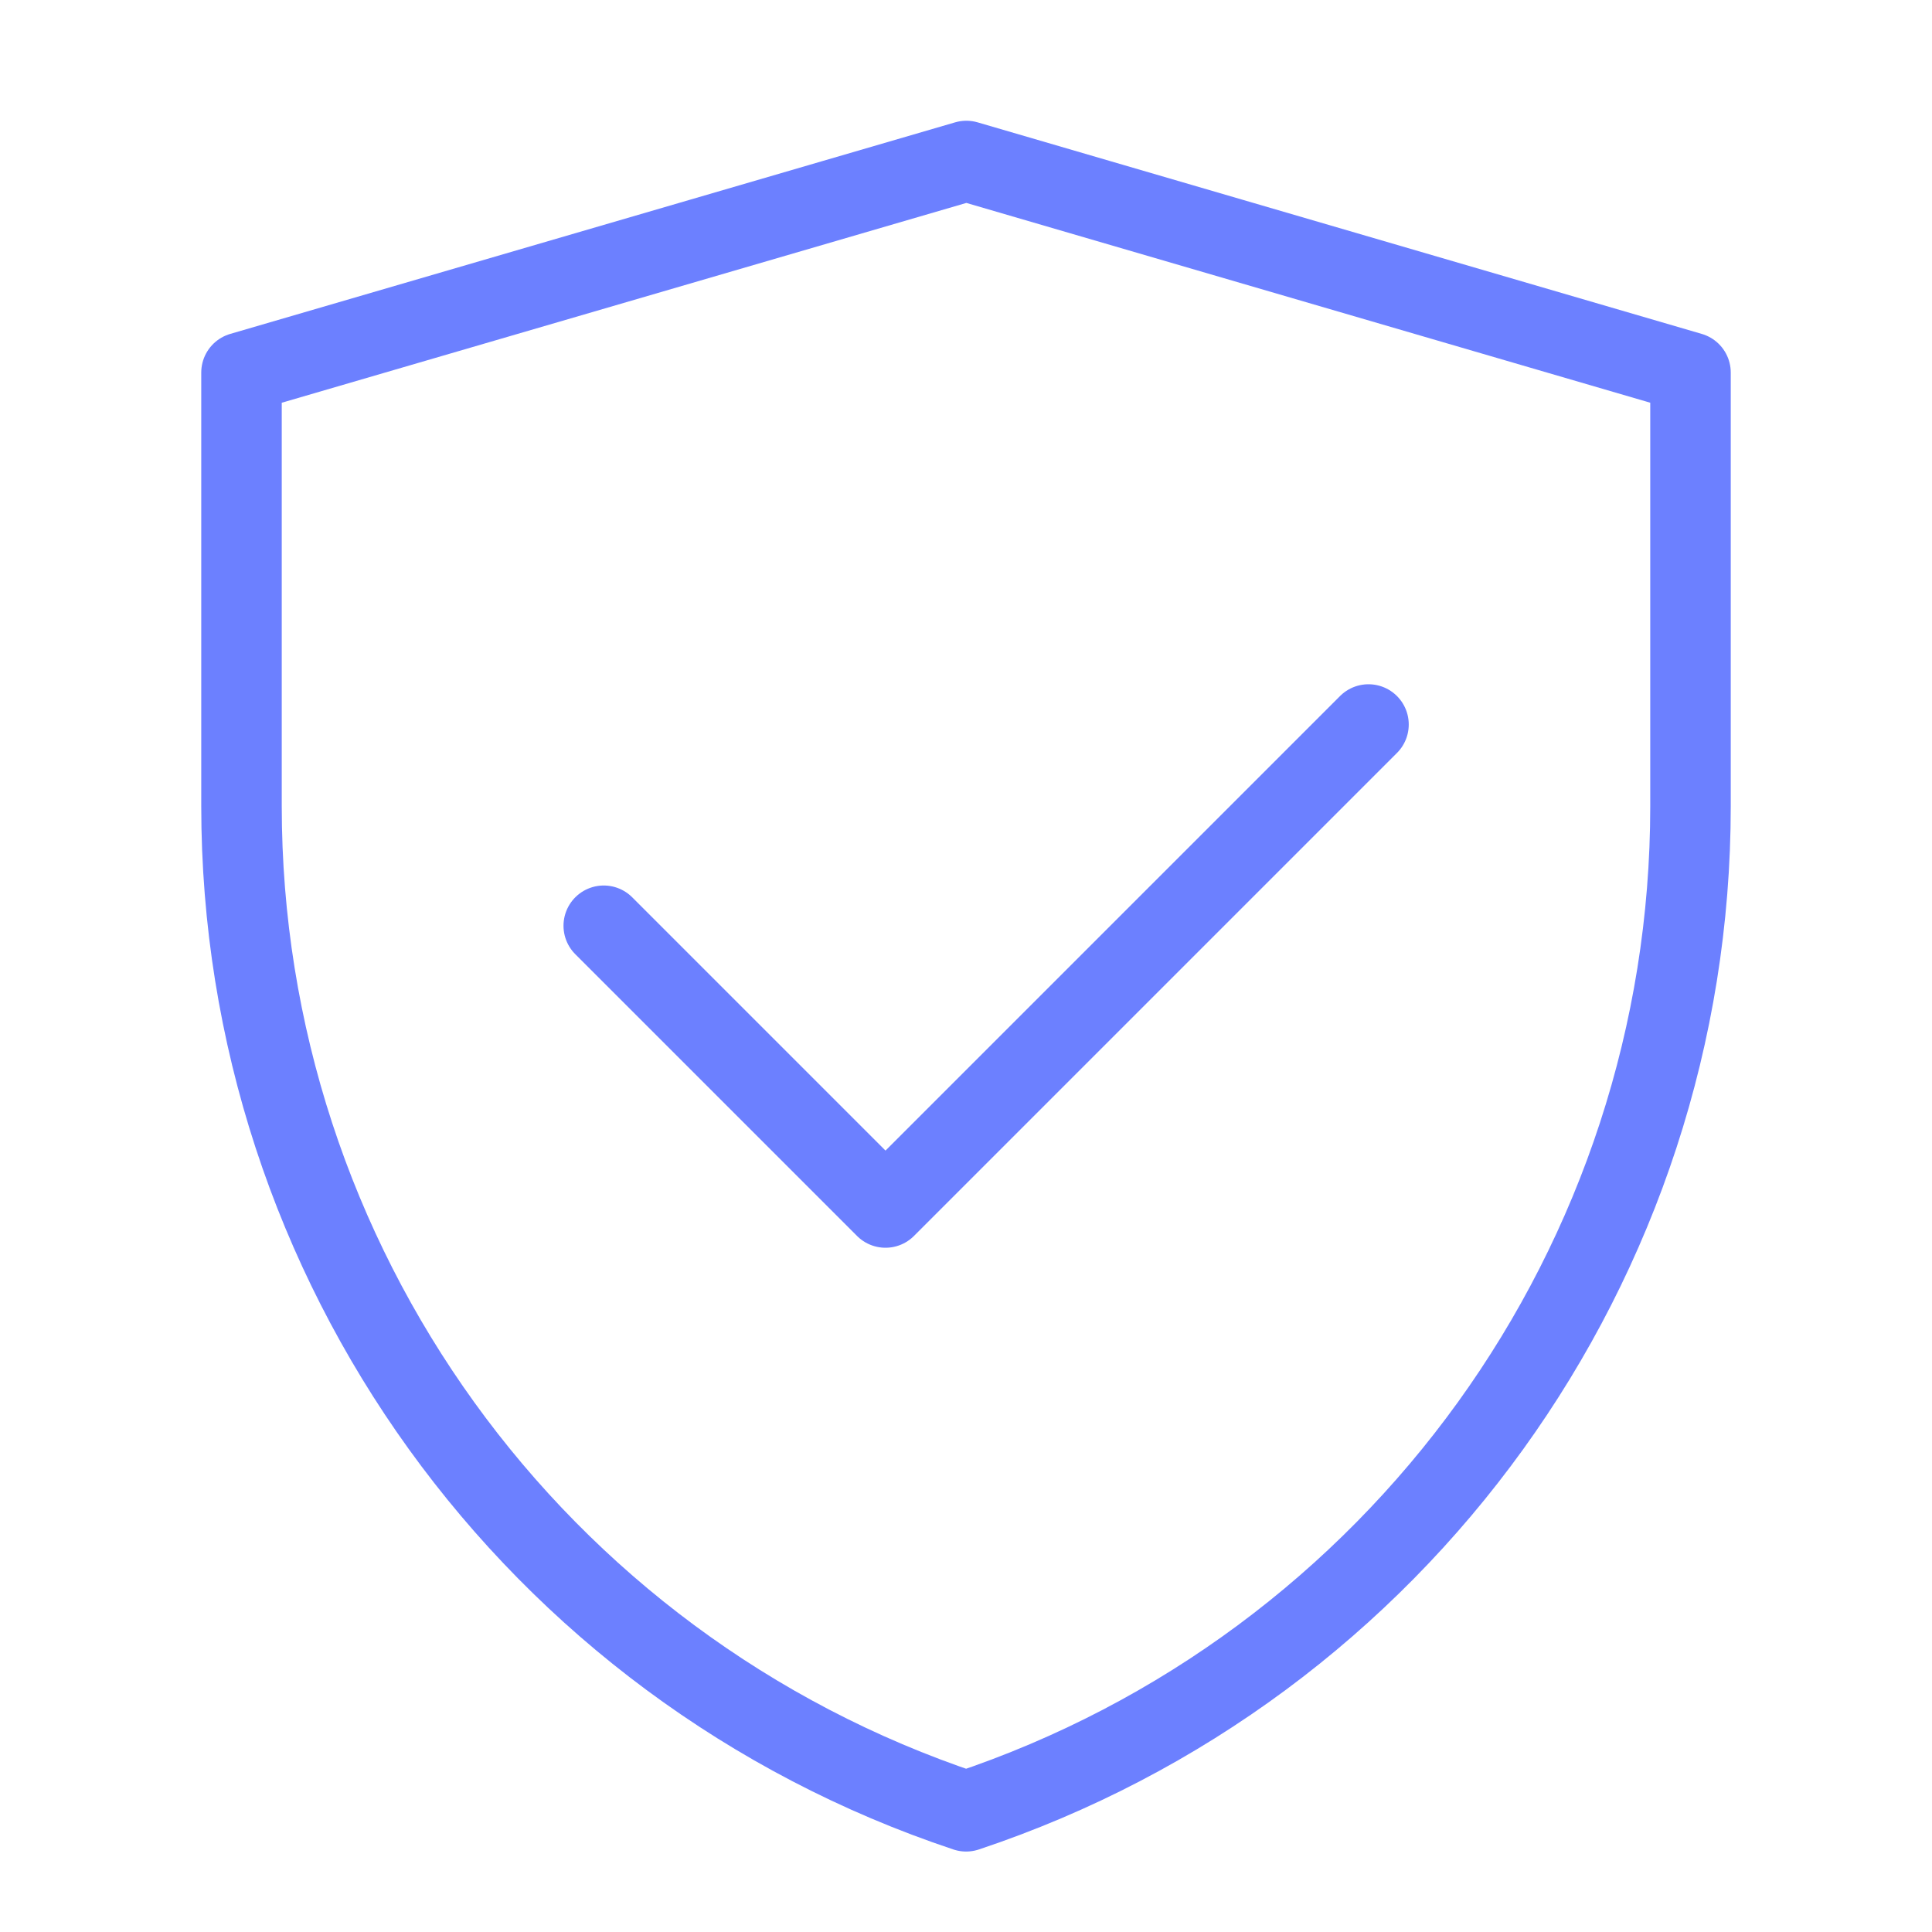
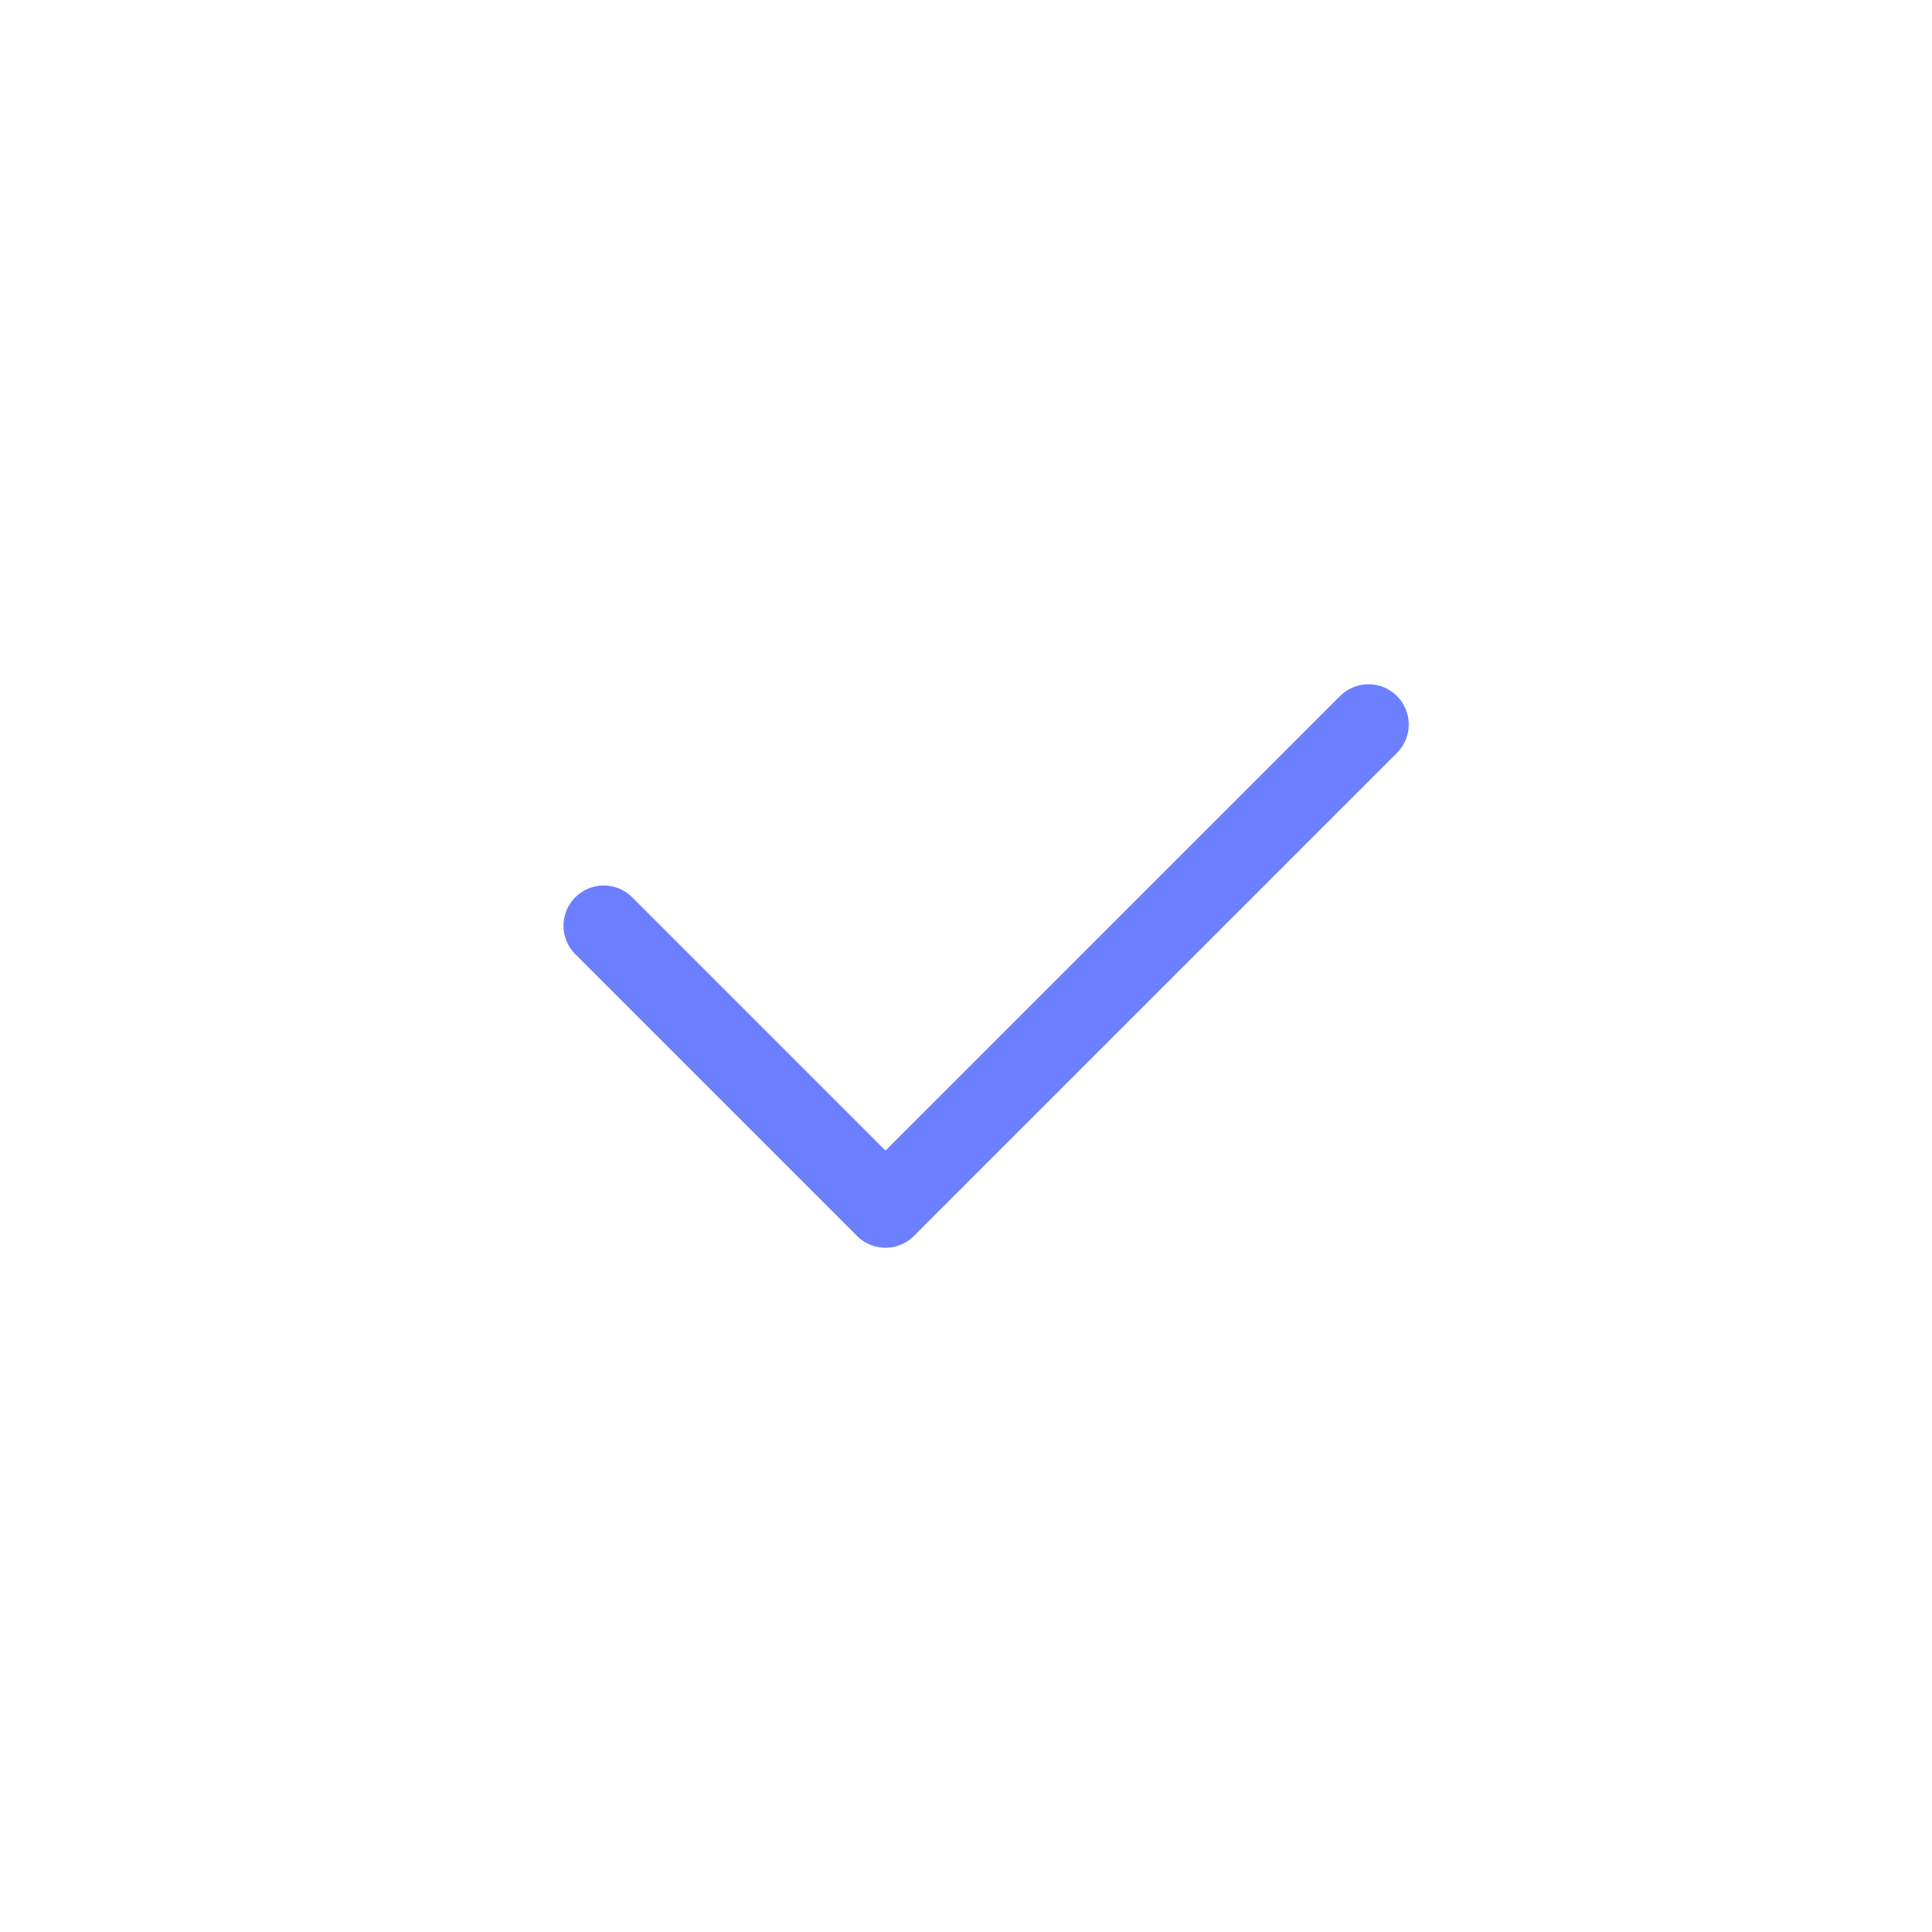
<svg xmlns="http://www.w3.org/2000/svg" width="34" height="34" viewBox="0 0 48 48" fill="none">
-   <path d="M6 9.256L24.009 4L42 9.256V20.034C42 31.362 34.75 41.419 24.003 45.001C13.252 41.419 6 31.36 6 20.029V9.256Z" fill="none" stroke="#6c80ff" stroke-width="2" stroke-linejoin="round" />
  <path d="M15 23L22 30L34 18" stroke="#6c80ff" stroke-width="2" stroke-linecap="round" stroke-linejoin="round" />
</svg>